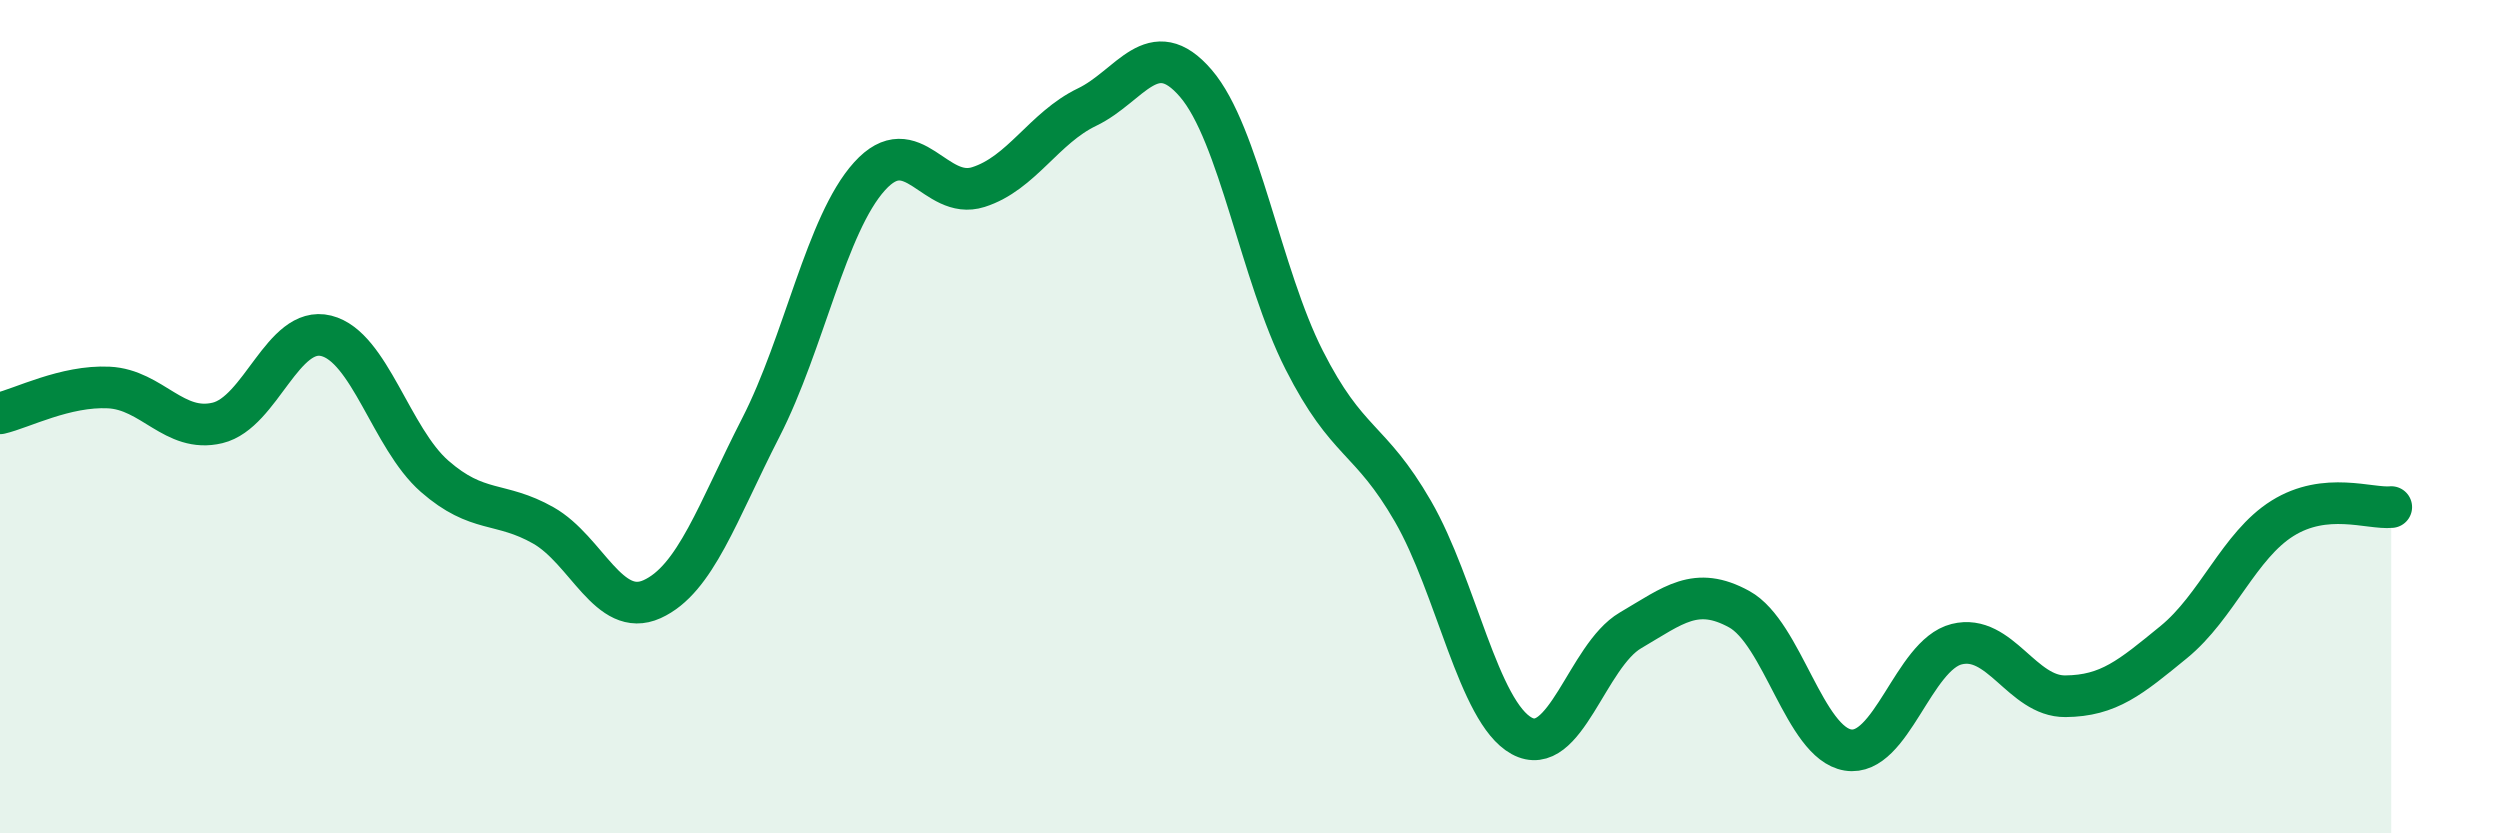
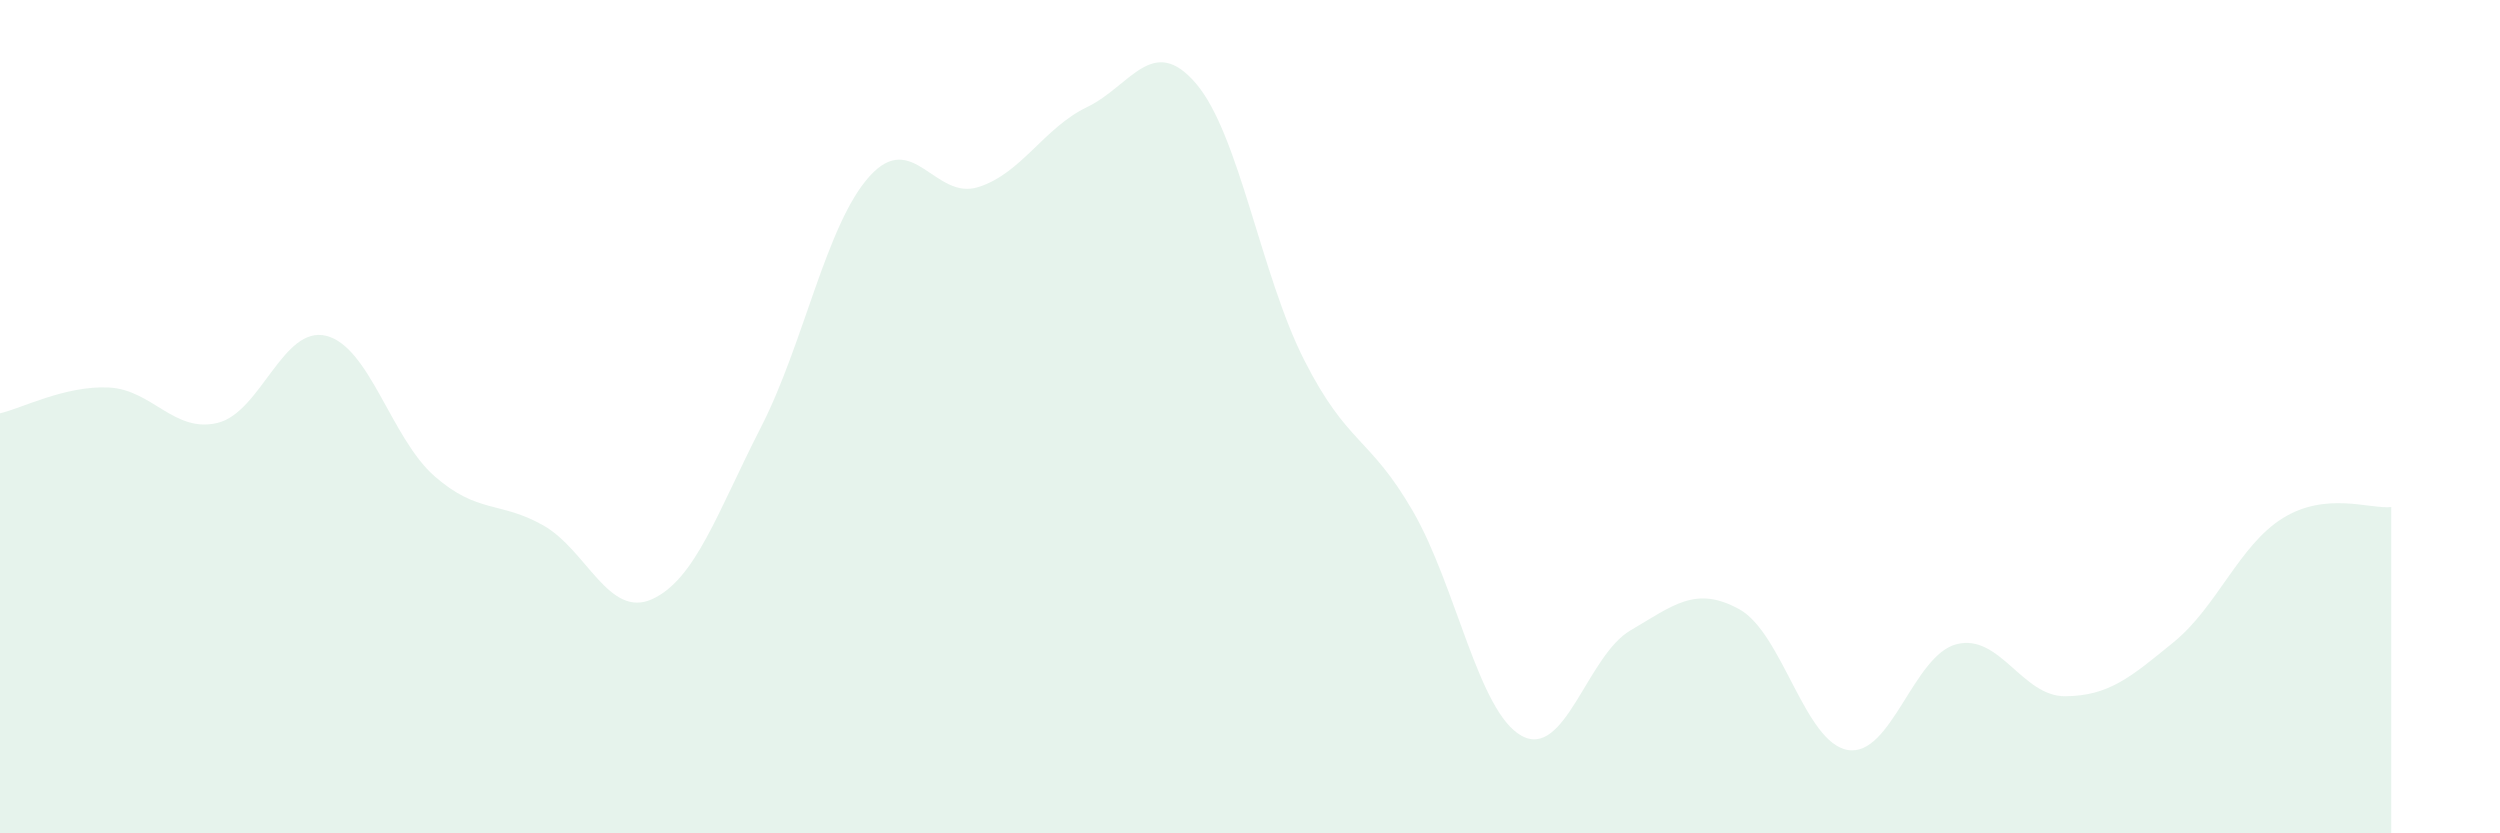
<svg xmlns="http://www.w3.org/2000/svg" width="60" height="20" viewBox="0 0 60 20">
  <path d="M 0,9.92 C 0.52,9.8 1.57,9.25 2.61,9.3 C 3.65,9.35 4.18,10.4 5.22,10.15 C 6.26,9.9 6.79,7.8 7.83,8.06 C 8.87,8.32 9.39,10.52 10.43,11.43 C 11.47,12.34 12,12.02 13.04,12.61 C 14.08,13.2 14.61,14.85 15.65,14.38 C 16.69,13.91 17.22,12.29 18.26,10.26 C 19.3,8.23 19.83,5.38 20.87,4.23 C 21.91,3.08 22.44,4.82 23.48,4.49 C 24.52,4.16 25.05,3.07 26.09,2.57 C 27.13,2.07 27.66,0.79 28.7,2 C 29.74,3.21 30.26,6.59 31.3,8.64 C 32.34,10.69 32.87,10.47 33.91,12.27 C 34.95,14.07 35.48,17.09 36.52,17.66 C 37.56,18.23 38.09,15.74 39.13,15.13 C 40.17,14.52 40.7,14.05 41.74,14.62 C 42.78,15.19 43.31,17.83 44.35,18 C 45.39,18.17 45.92,15.72 46.96,15.46 C 48,15.2 48.53,16.72 49.57,16.71 C 50.61,16.7 51.13,16.26 52.17,15.41 C 53.21,14.56 53.74,13.09 54.78,12.44 C 55.82,11.79 56.87,12.22 57.39,12.17L57.39 20L0 20Z" fill="#008740" opacity="0.1" stroke-linecap="round" stroke-linejoin="round" />
-   <path d="M 0,9.92 C 0.52,9.8 1.57,9.25 2.61,9.3 C 3.65,9.35 4.18,10.4 5.22,10.15 C 6.26,9.9 6.79,7.8 7.83,8.06 C 8.87,8.32 9.39,10.52 10.43,11.43 C 11.47,12.34 12,12.02 13.04,12.61 C 14.08,13.2 14.61,14.85 15.65,14.38 C 16.69,13.91 17.22,12.29 18.26,10.26 C 19.3,8.23 19.83,5.38 20.87,4.23 C 21.91,3.08 22.44,4.82 23.48,4.49 C 24.52,4.16 25.05,3.07 26.09,2.57 C 27.13,2.07 27.66,0.79 28.7,2 C 29.74,3.21 30.26,6.59 31.3,8.64 C 32.34,10.69 32.87,10.47 33.91,12.27 C 34.95,14.07 35.48,17.09 36.52,17.66 C 37.56,18.23 38.09,15.74 39.13,15.13 C 40.17,14.52 40.7,14.05 41.74,14.62 C 42.78,15.19 43.31,17.83 44.35,18 C 45.39,18.17 45.92,15.72 46.96,15.46 C 48,15.2 48.53,16.72 49.57,16.71 C 50.61,16.7 51.13,16.26 52.17,15.41 C 53.21,14.56 53.74,13.09 54.78,12.44 C 55.82,11.79 56.87,12.22 57.39,12.17" stroke="#008740" stroke-width="1" fill="none" stroke-linecap="round" stroke-linejoin="round" />
</svg>